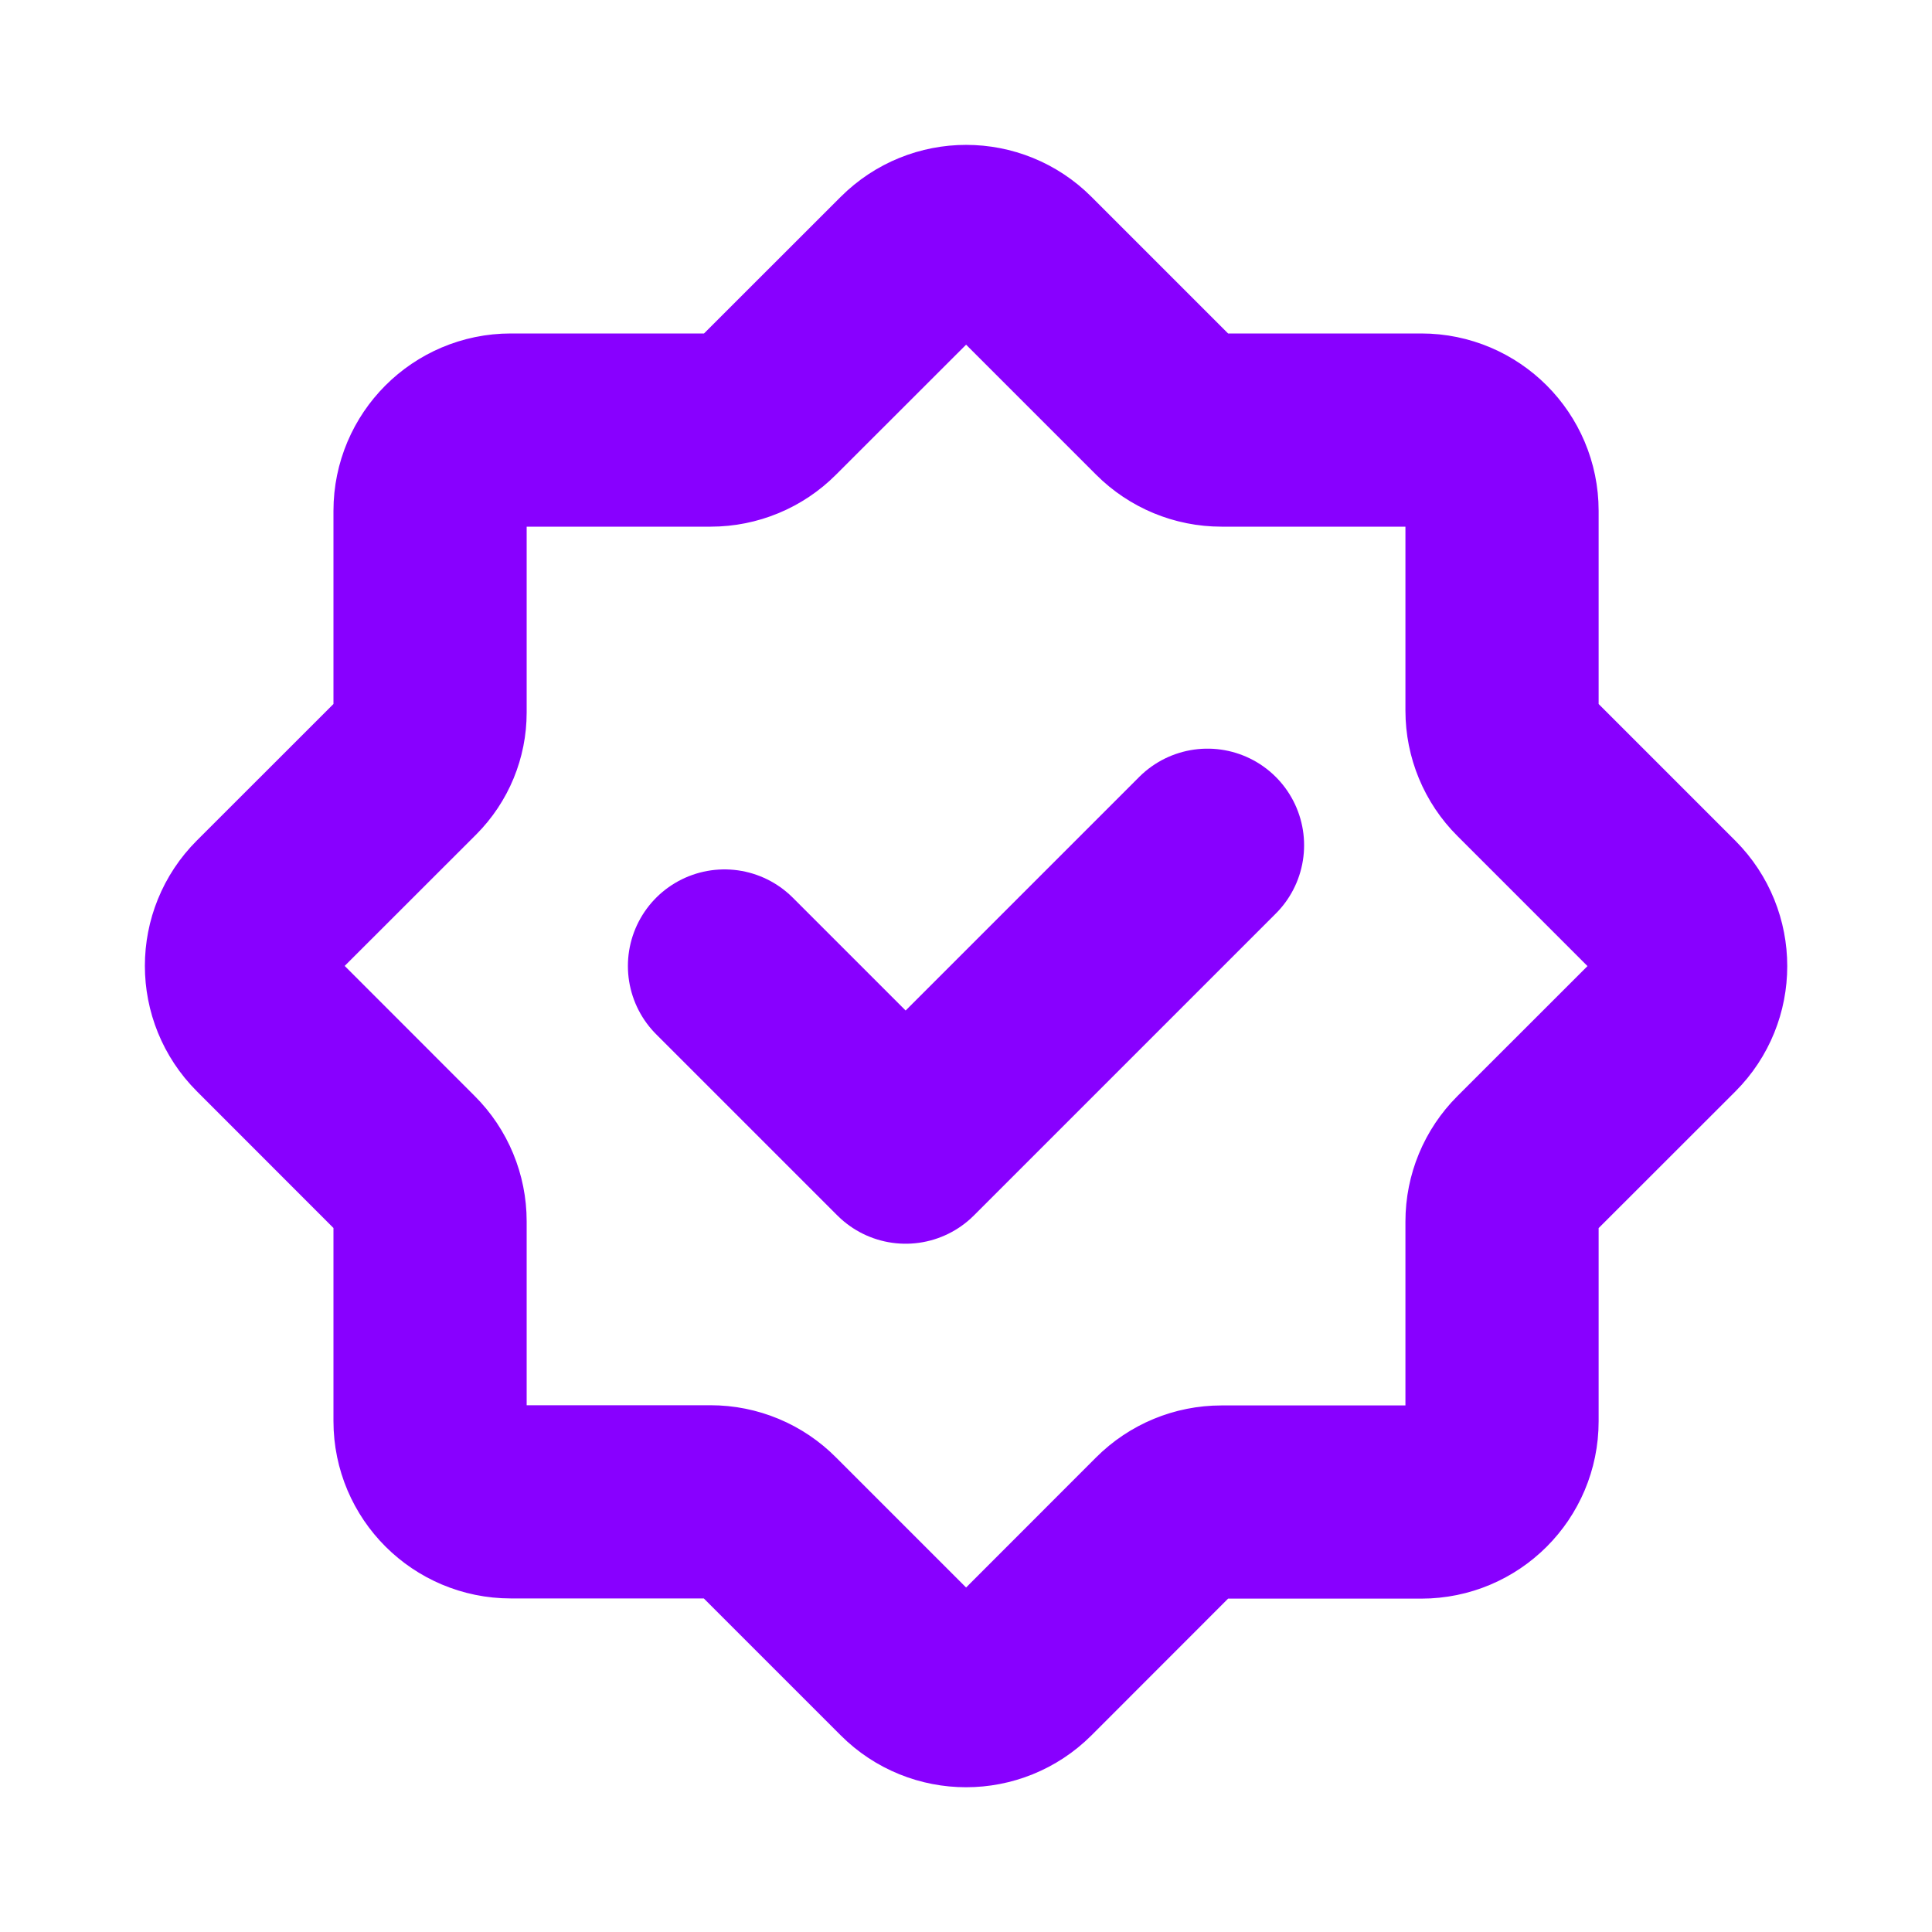
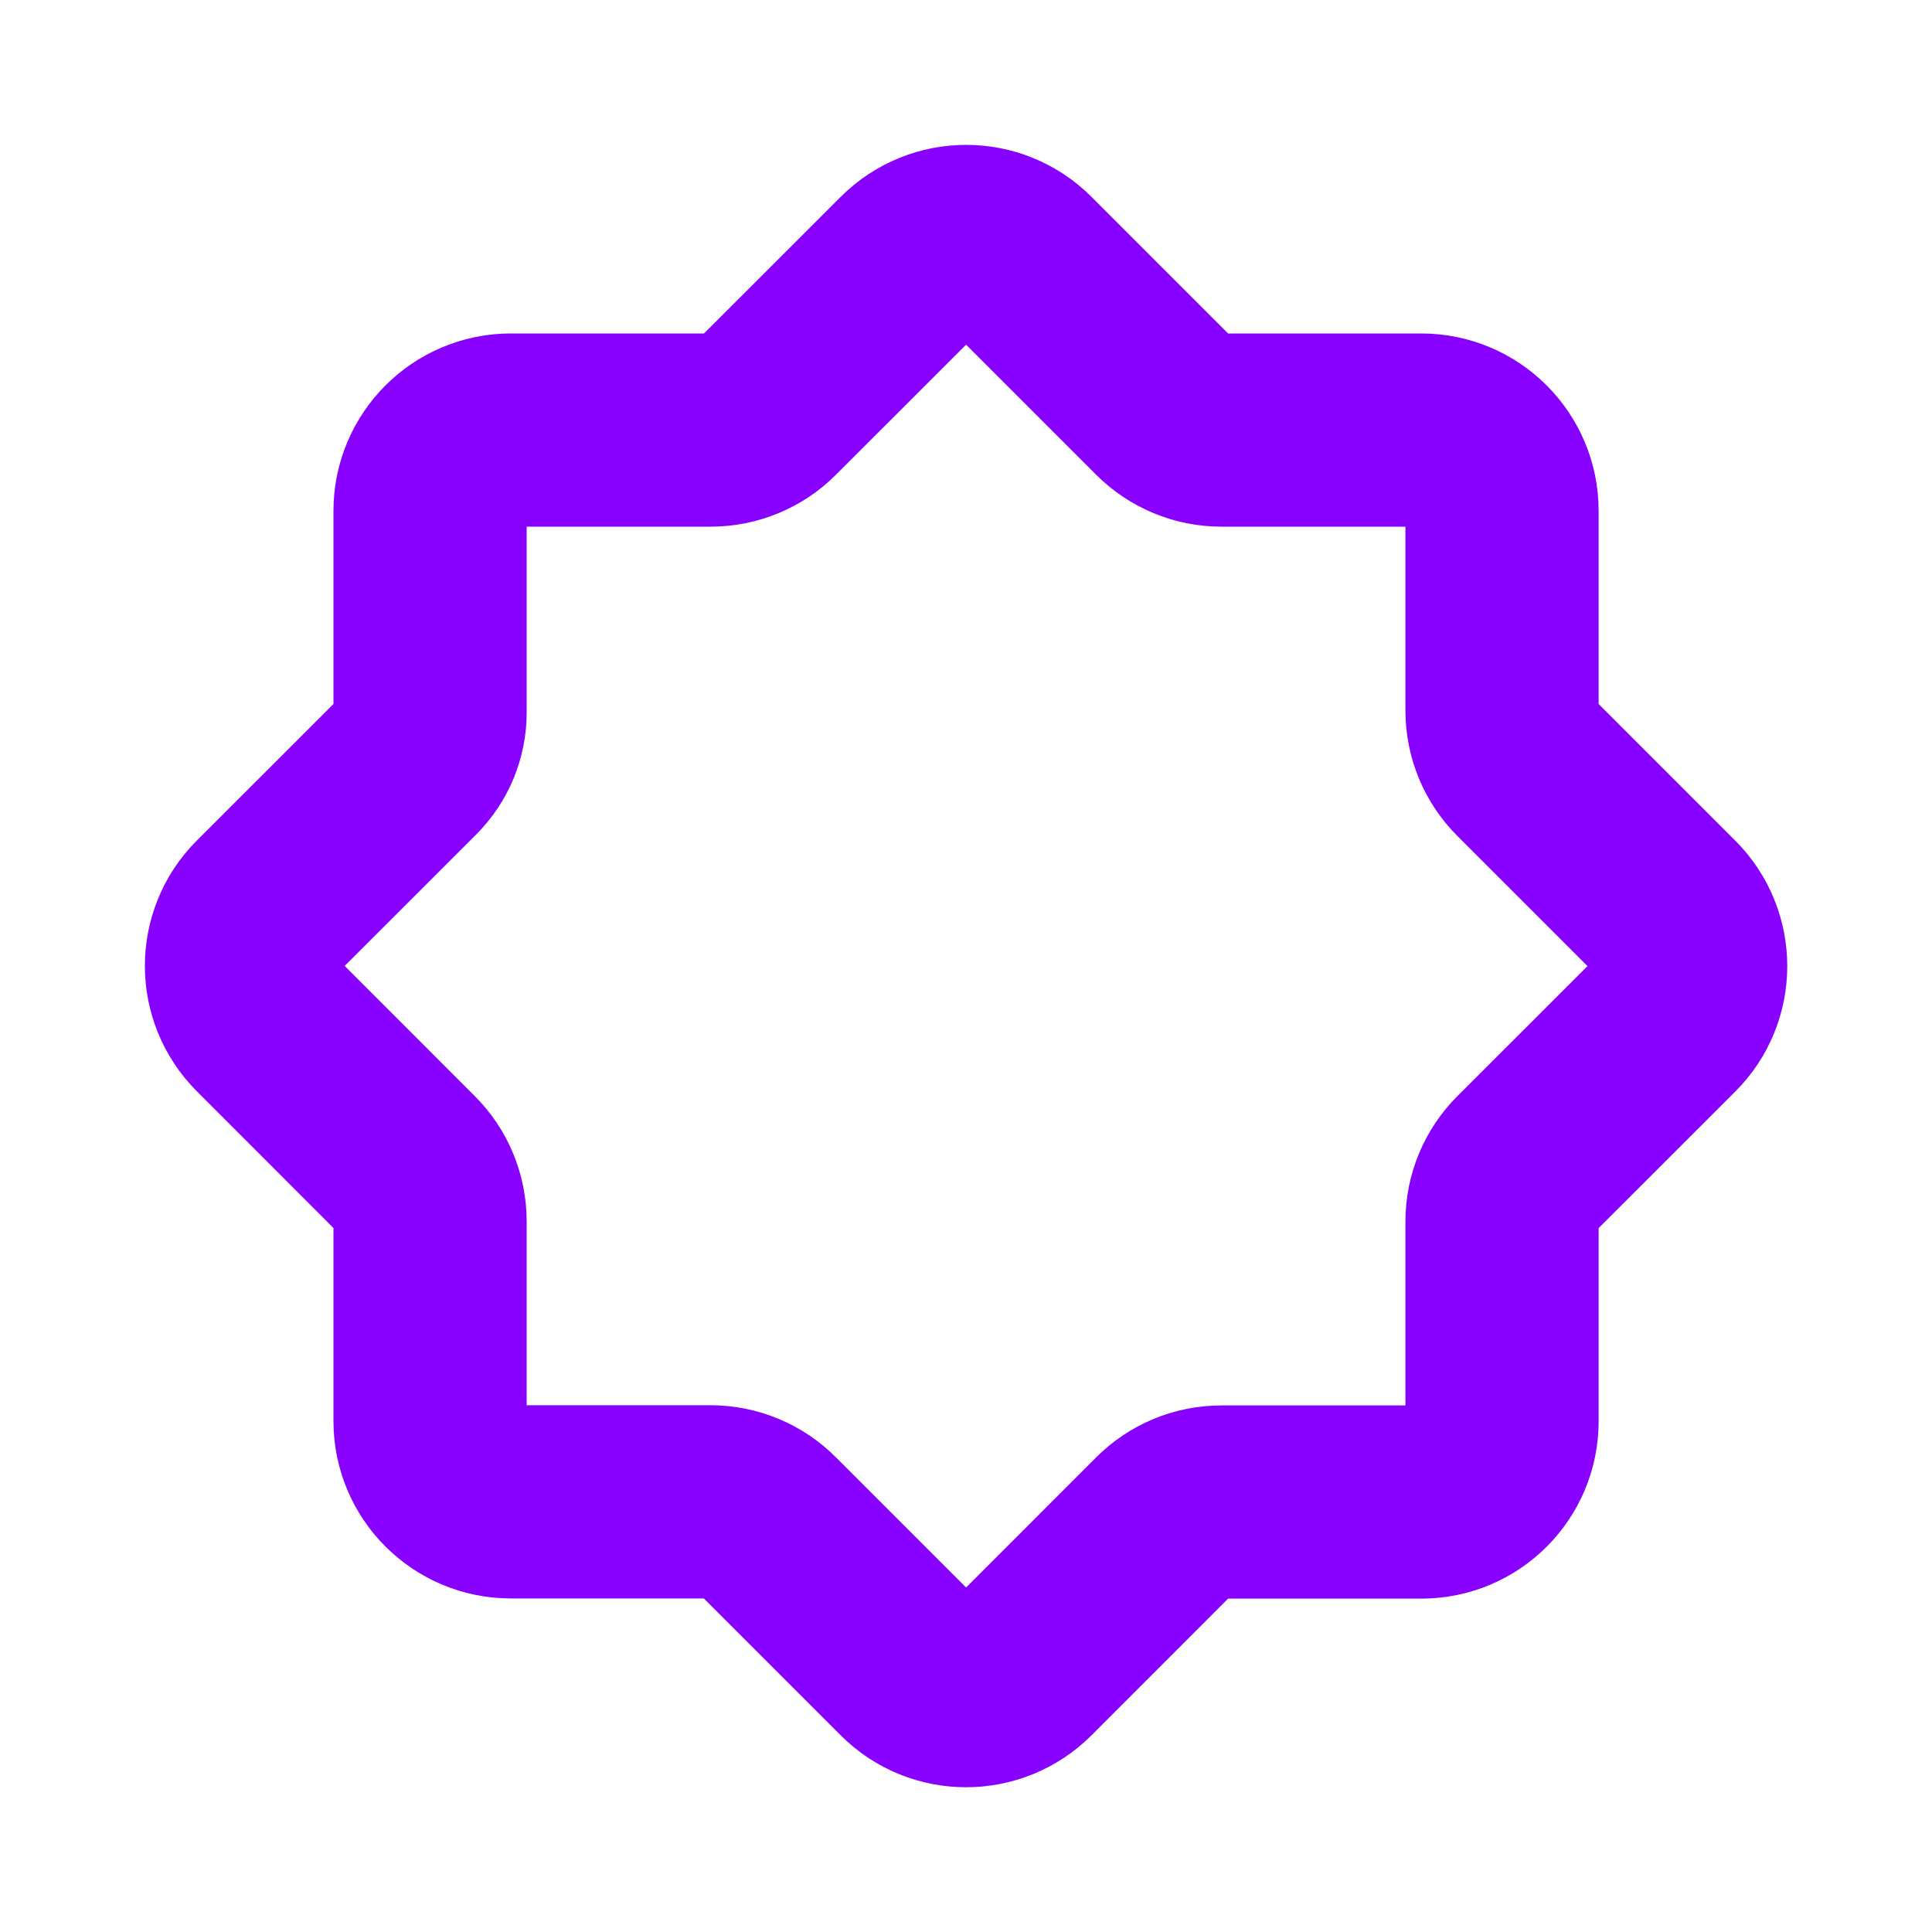
<svg xmlns="http://www.w3.org/2000/svg" width="20" height="20" viewBox="0 0 20 20" fill="none">
  <path fill-rule="evenodd" clip-rule="evenodd" d="M7.356 15.547H5.288C4.827 15.547 4.452 15.173 4.452 14.712V12.643C4.452 12.422 4.364 12.209 4.207 12.053L2.745 10.59C2.418 10.263 2.418 9.734 2.745 9.408L4.223 7.931C4.37 7.783 4.452 7.584 4.452 7.376V5.288C4.452 4.827 4.827 4.452 5.288 4.452H7.357C7.578 4.452 7.791 4.364 7.947 4.207L9.41 2.745C9.737 2.418 10.266 2.418 10.592 2.745L12.054 4.207C12.211 4.364 12.423 4.452 12.645 4.452H14.713C15.175 4.452 15.549 4.827 15.549 5.288V7.357C15.549 7.578 15.637 7.791 15.794 7.947L17.257 9.41C17.583 9.737 17.583 10.266 17.257 10.592L15.794 12.054C15.637 12.211 15.549 12.423 15.549 12.645V14.713C15.549 15.175 15.175 15.549 14.713 15.549H12.645C12.423 15.549 12.211 15.637 12.054 15.794L10.592 17.257C10.265 17.583 9.736 17.583 9.41 17.257L7.947 15.794C7.79 15.635 7.577 15.547 7.356 15.547Z" stroke="#8800FF" stroke-width="2" stroke-linecap="round" stroke-linejoin="round" />
-   <path d="M12.5 8.75L9.375 11.875L7.5 10" stroke="#8800FF" stroke-width="2" stroke-linecap="round" stroke-linejoin="round" />
</svg>